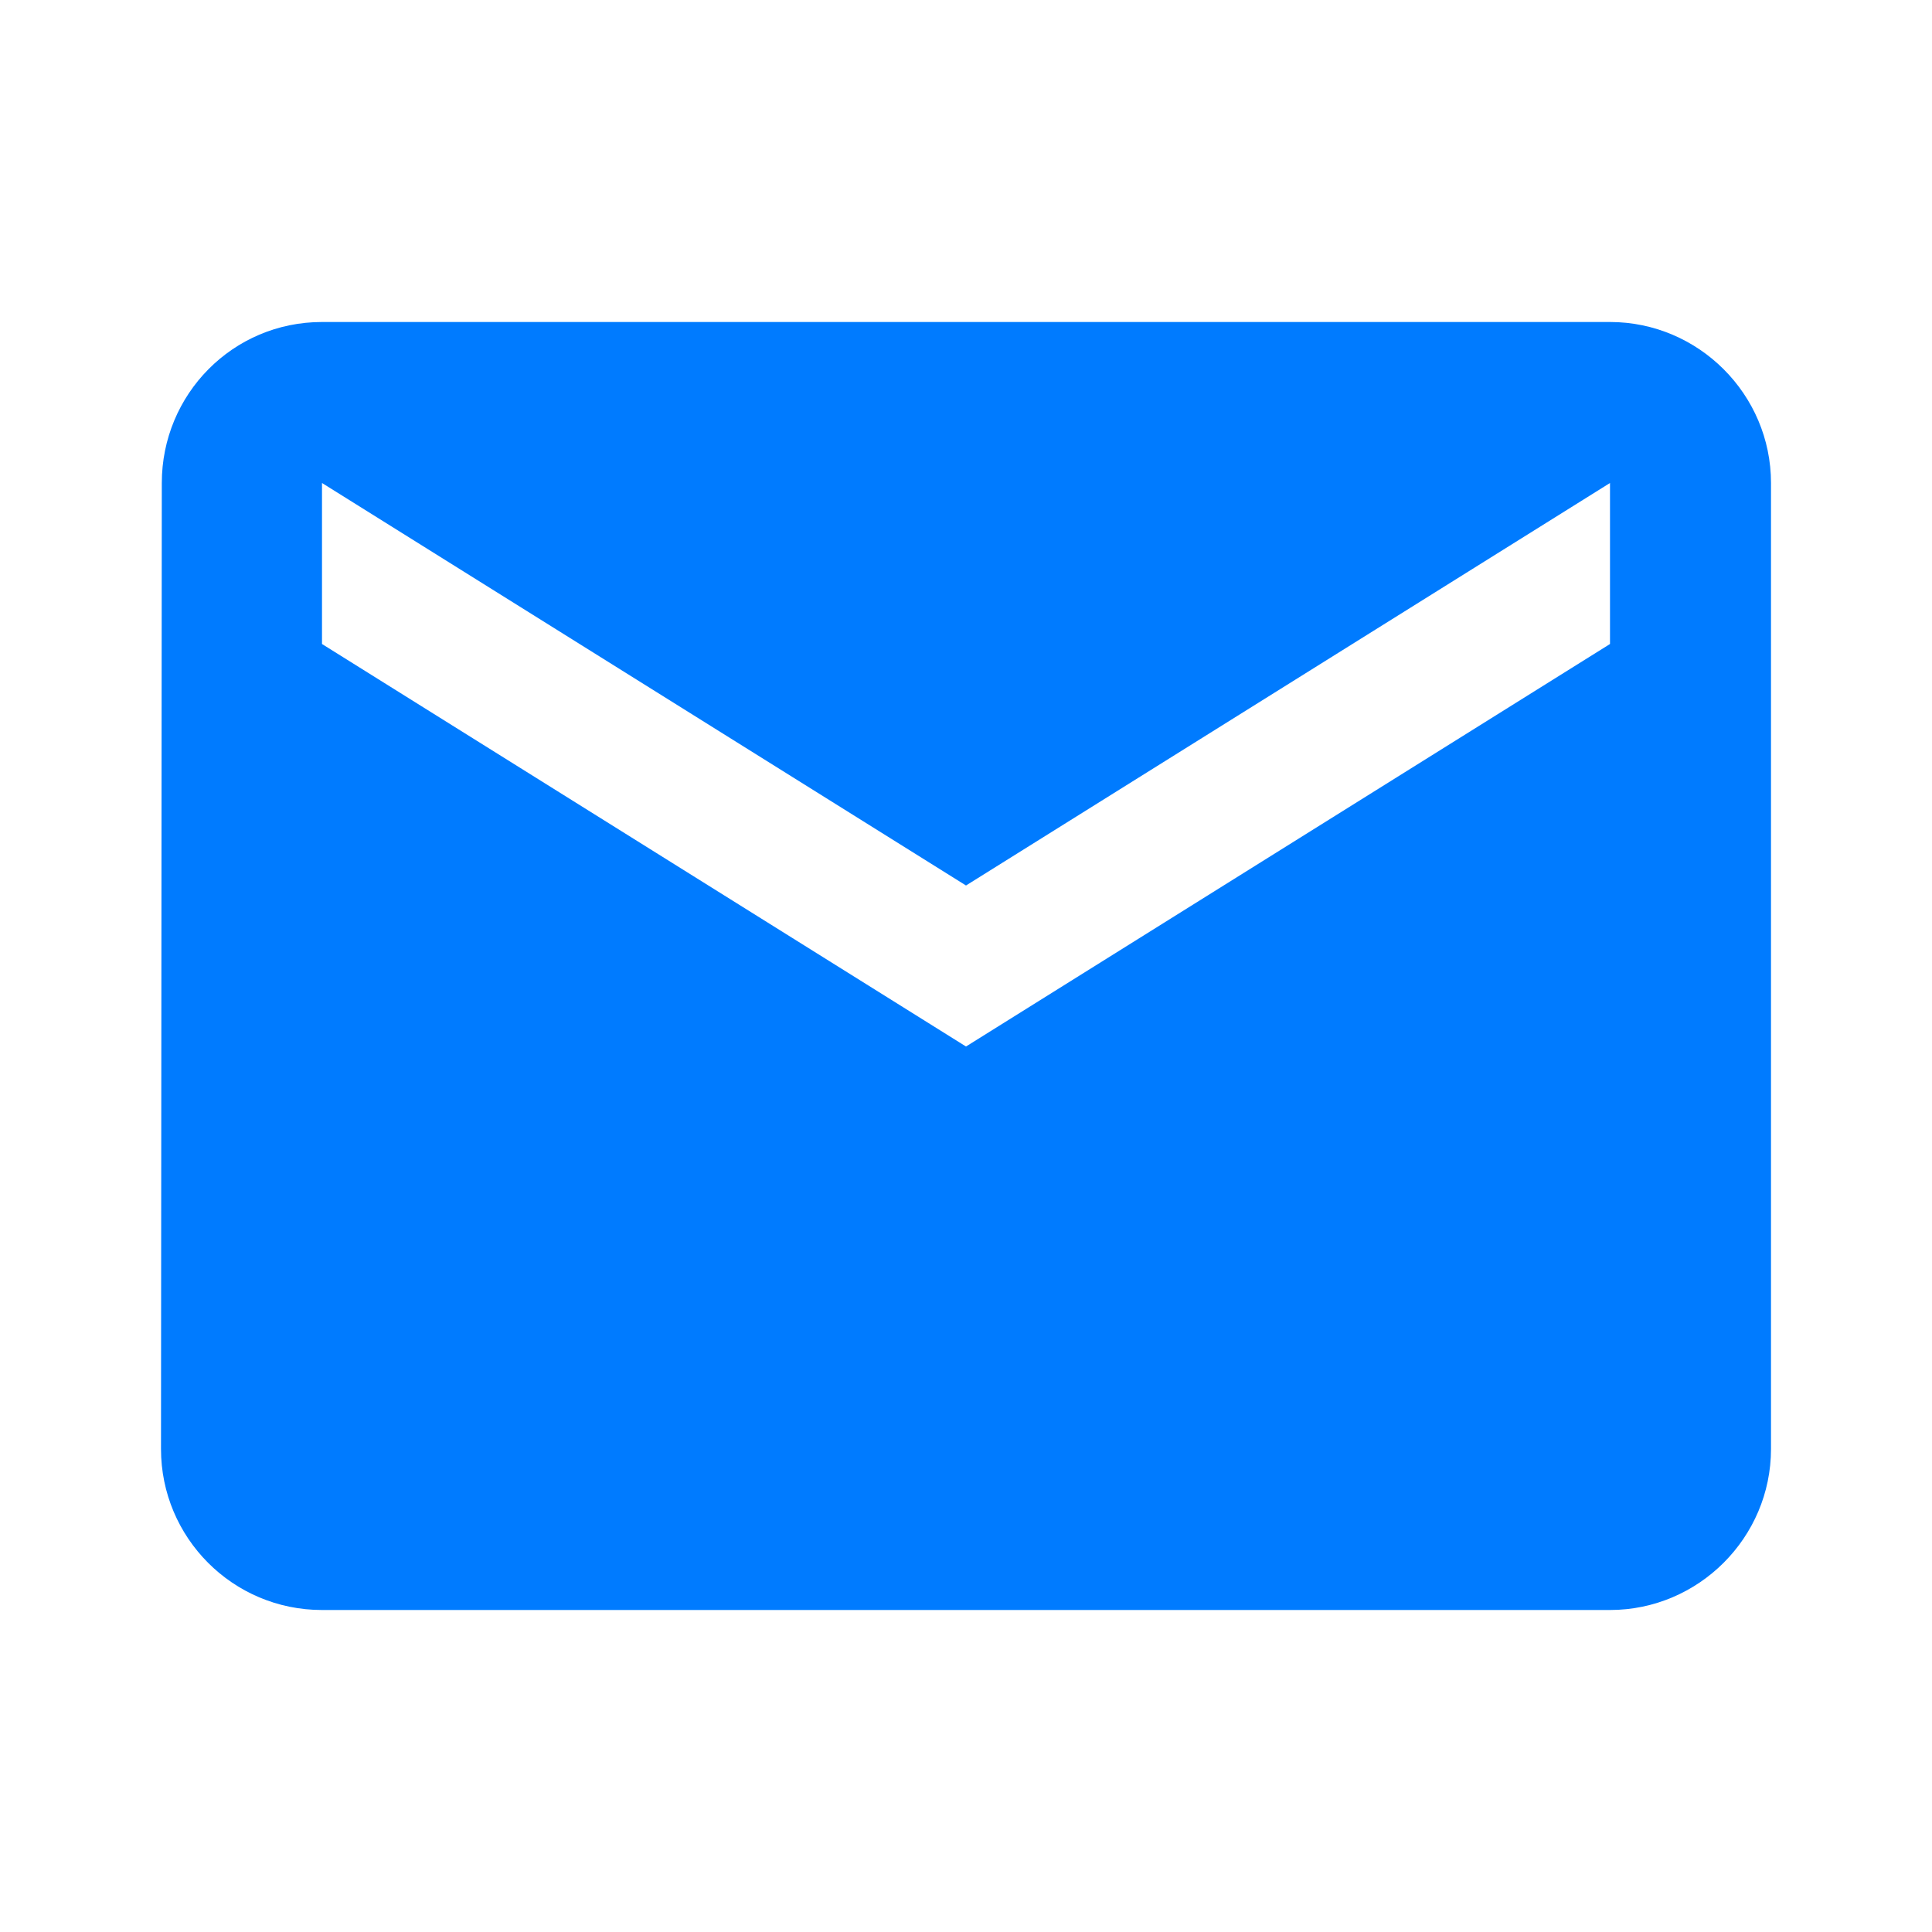
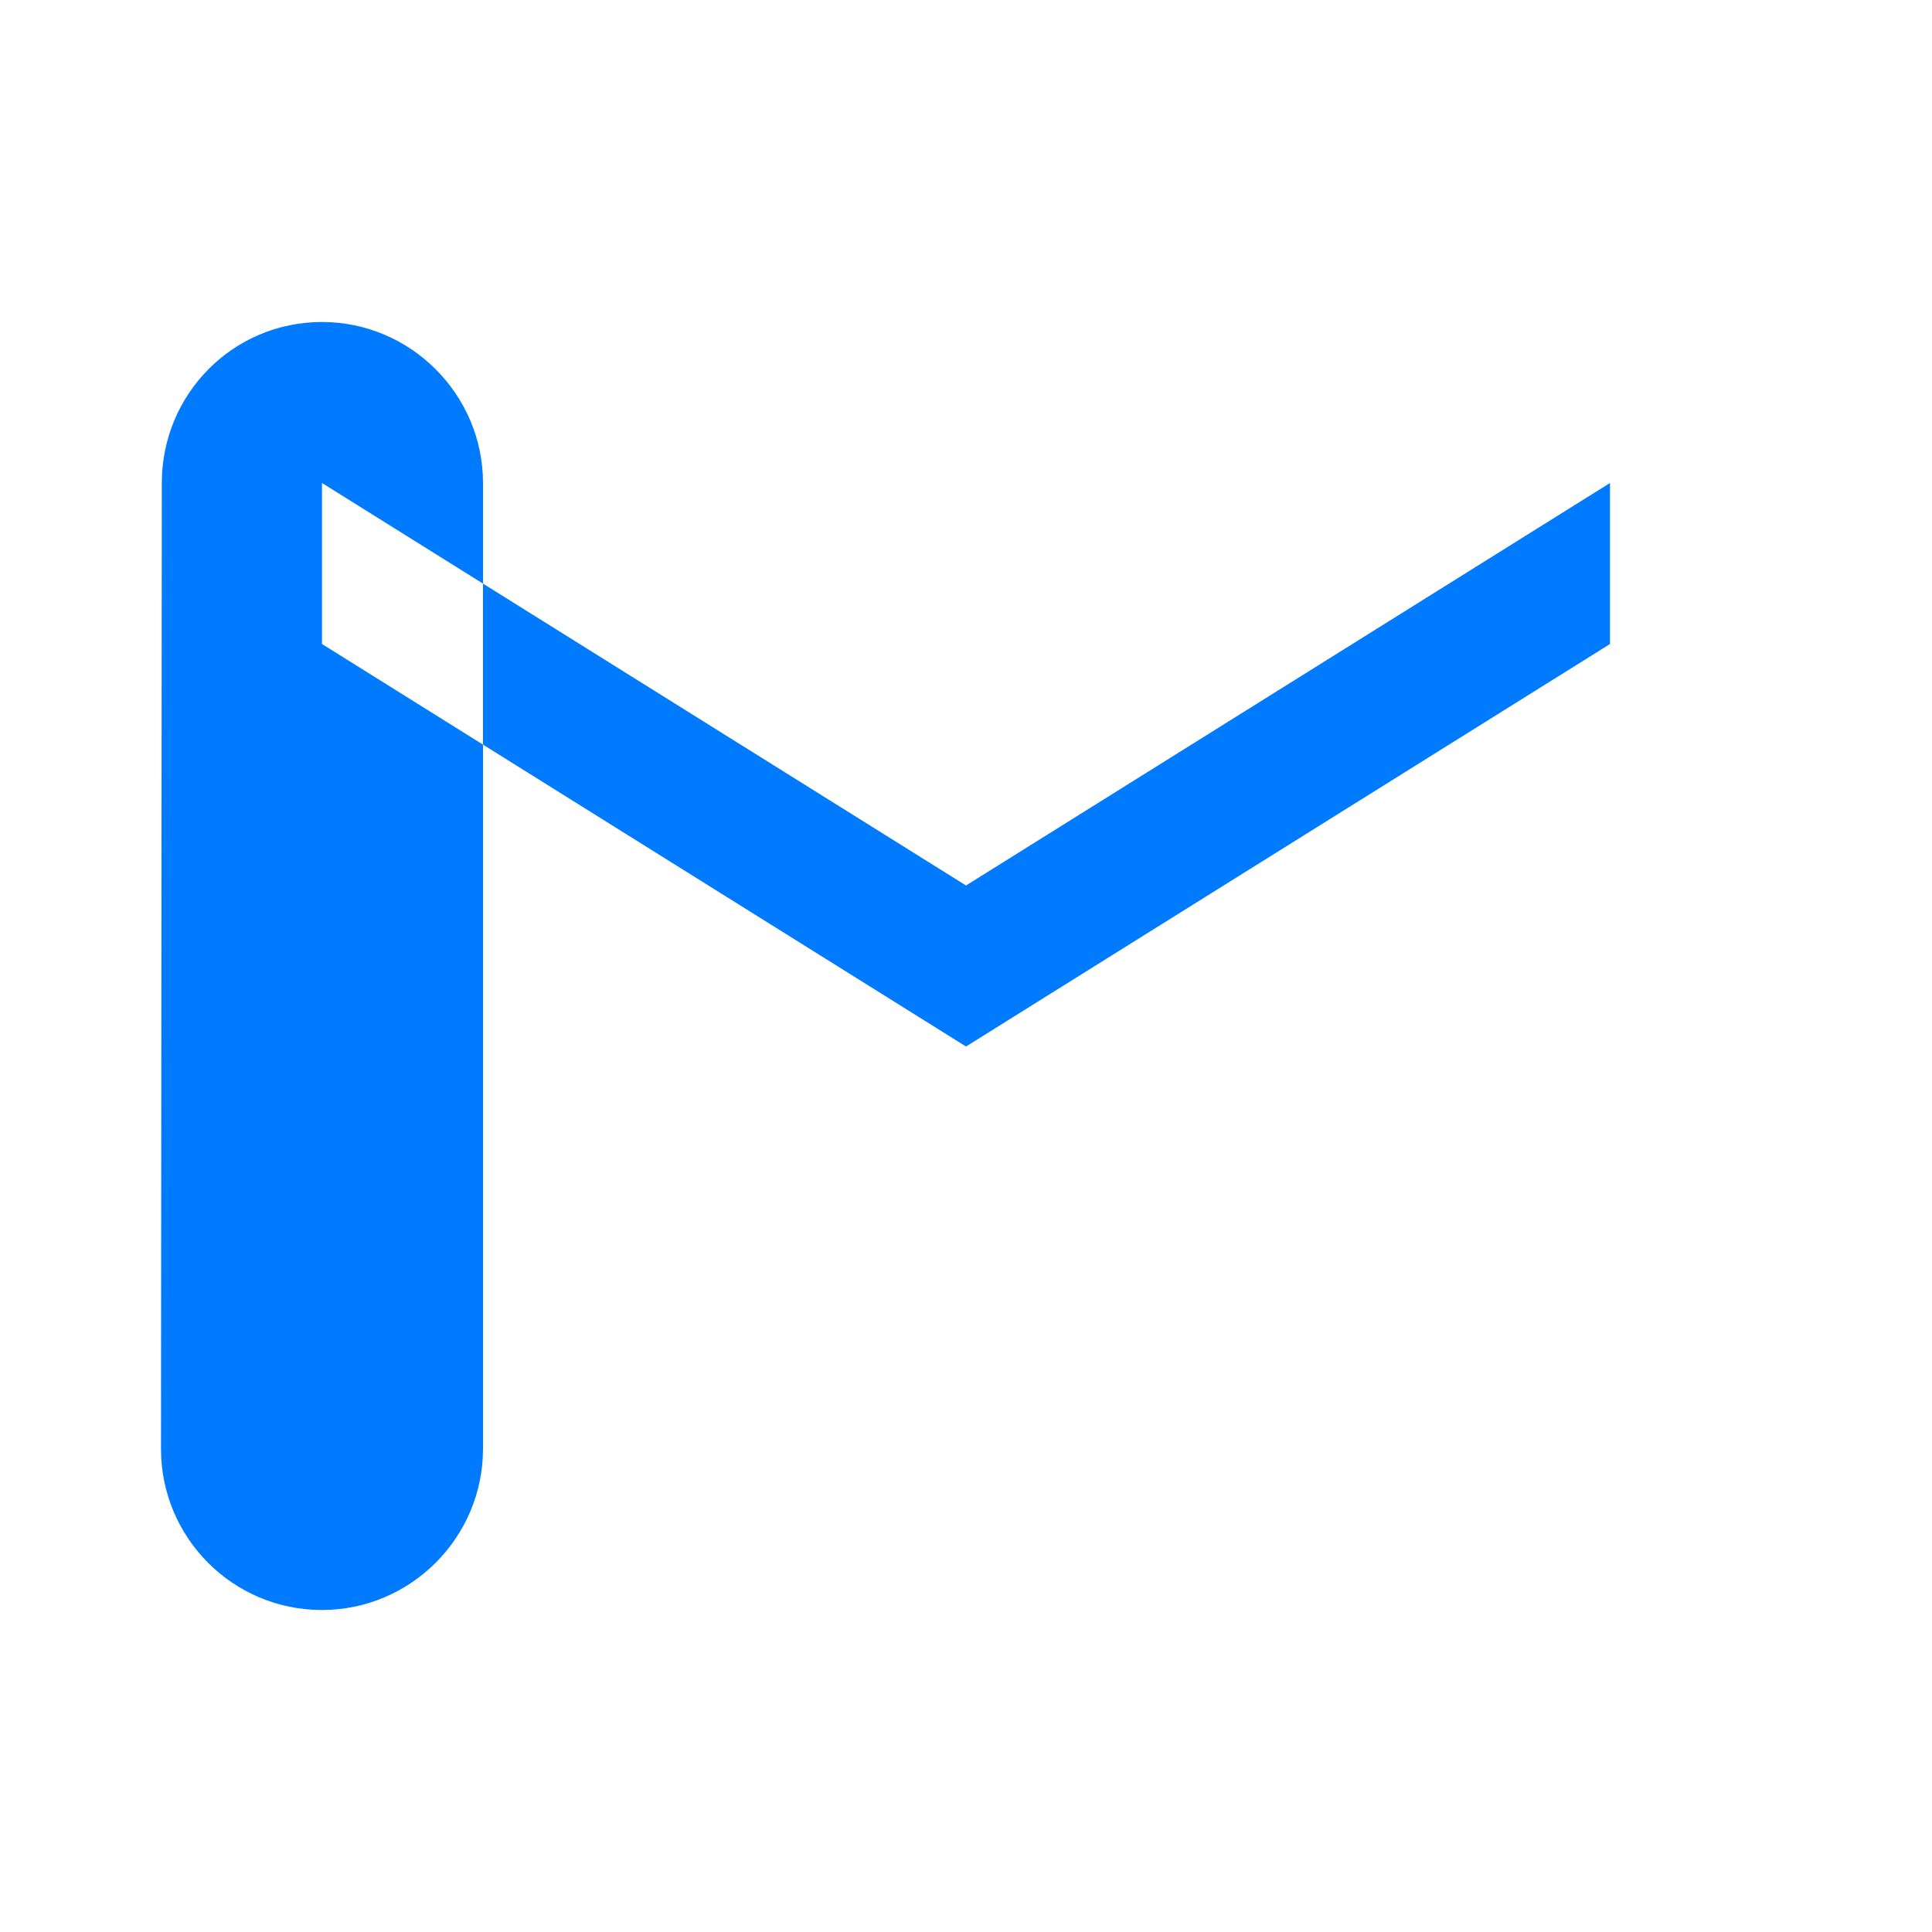
<svg xmlns="http://www.w3.org/2000/svg" width="64" height="64" viewBox="0 0 24 24" fill="none">
-   <path d="M20 4H4C2.89 4 2.01 4.9 2.01 6L2 18c0 1.1.89 2 2 2h16c1.1 0 2-.9 2-2V6c0-1.1-.9-2-2-2zm0 4l-8 5-8-5V6l8 5 8-5v2z" fill="#007BFF" />
+   <path d="M20 4H4C2.89 4 2.01 4.9 2.01 6L2 18c0 1.1.89 2 2 2c1.1 0 2-.9 2-2V6c0-1.1-.9-2-2-2zm0 4l-8 5-8-5V6l8 5 8-5v2z" fill="#007BFF" />
</svg>